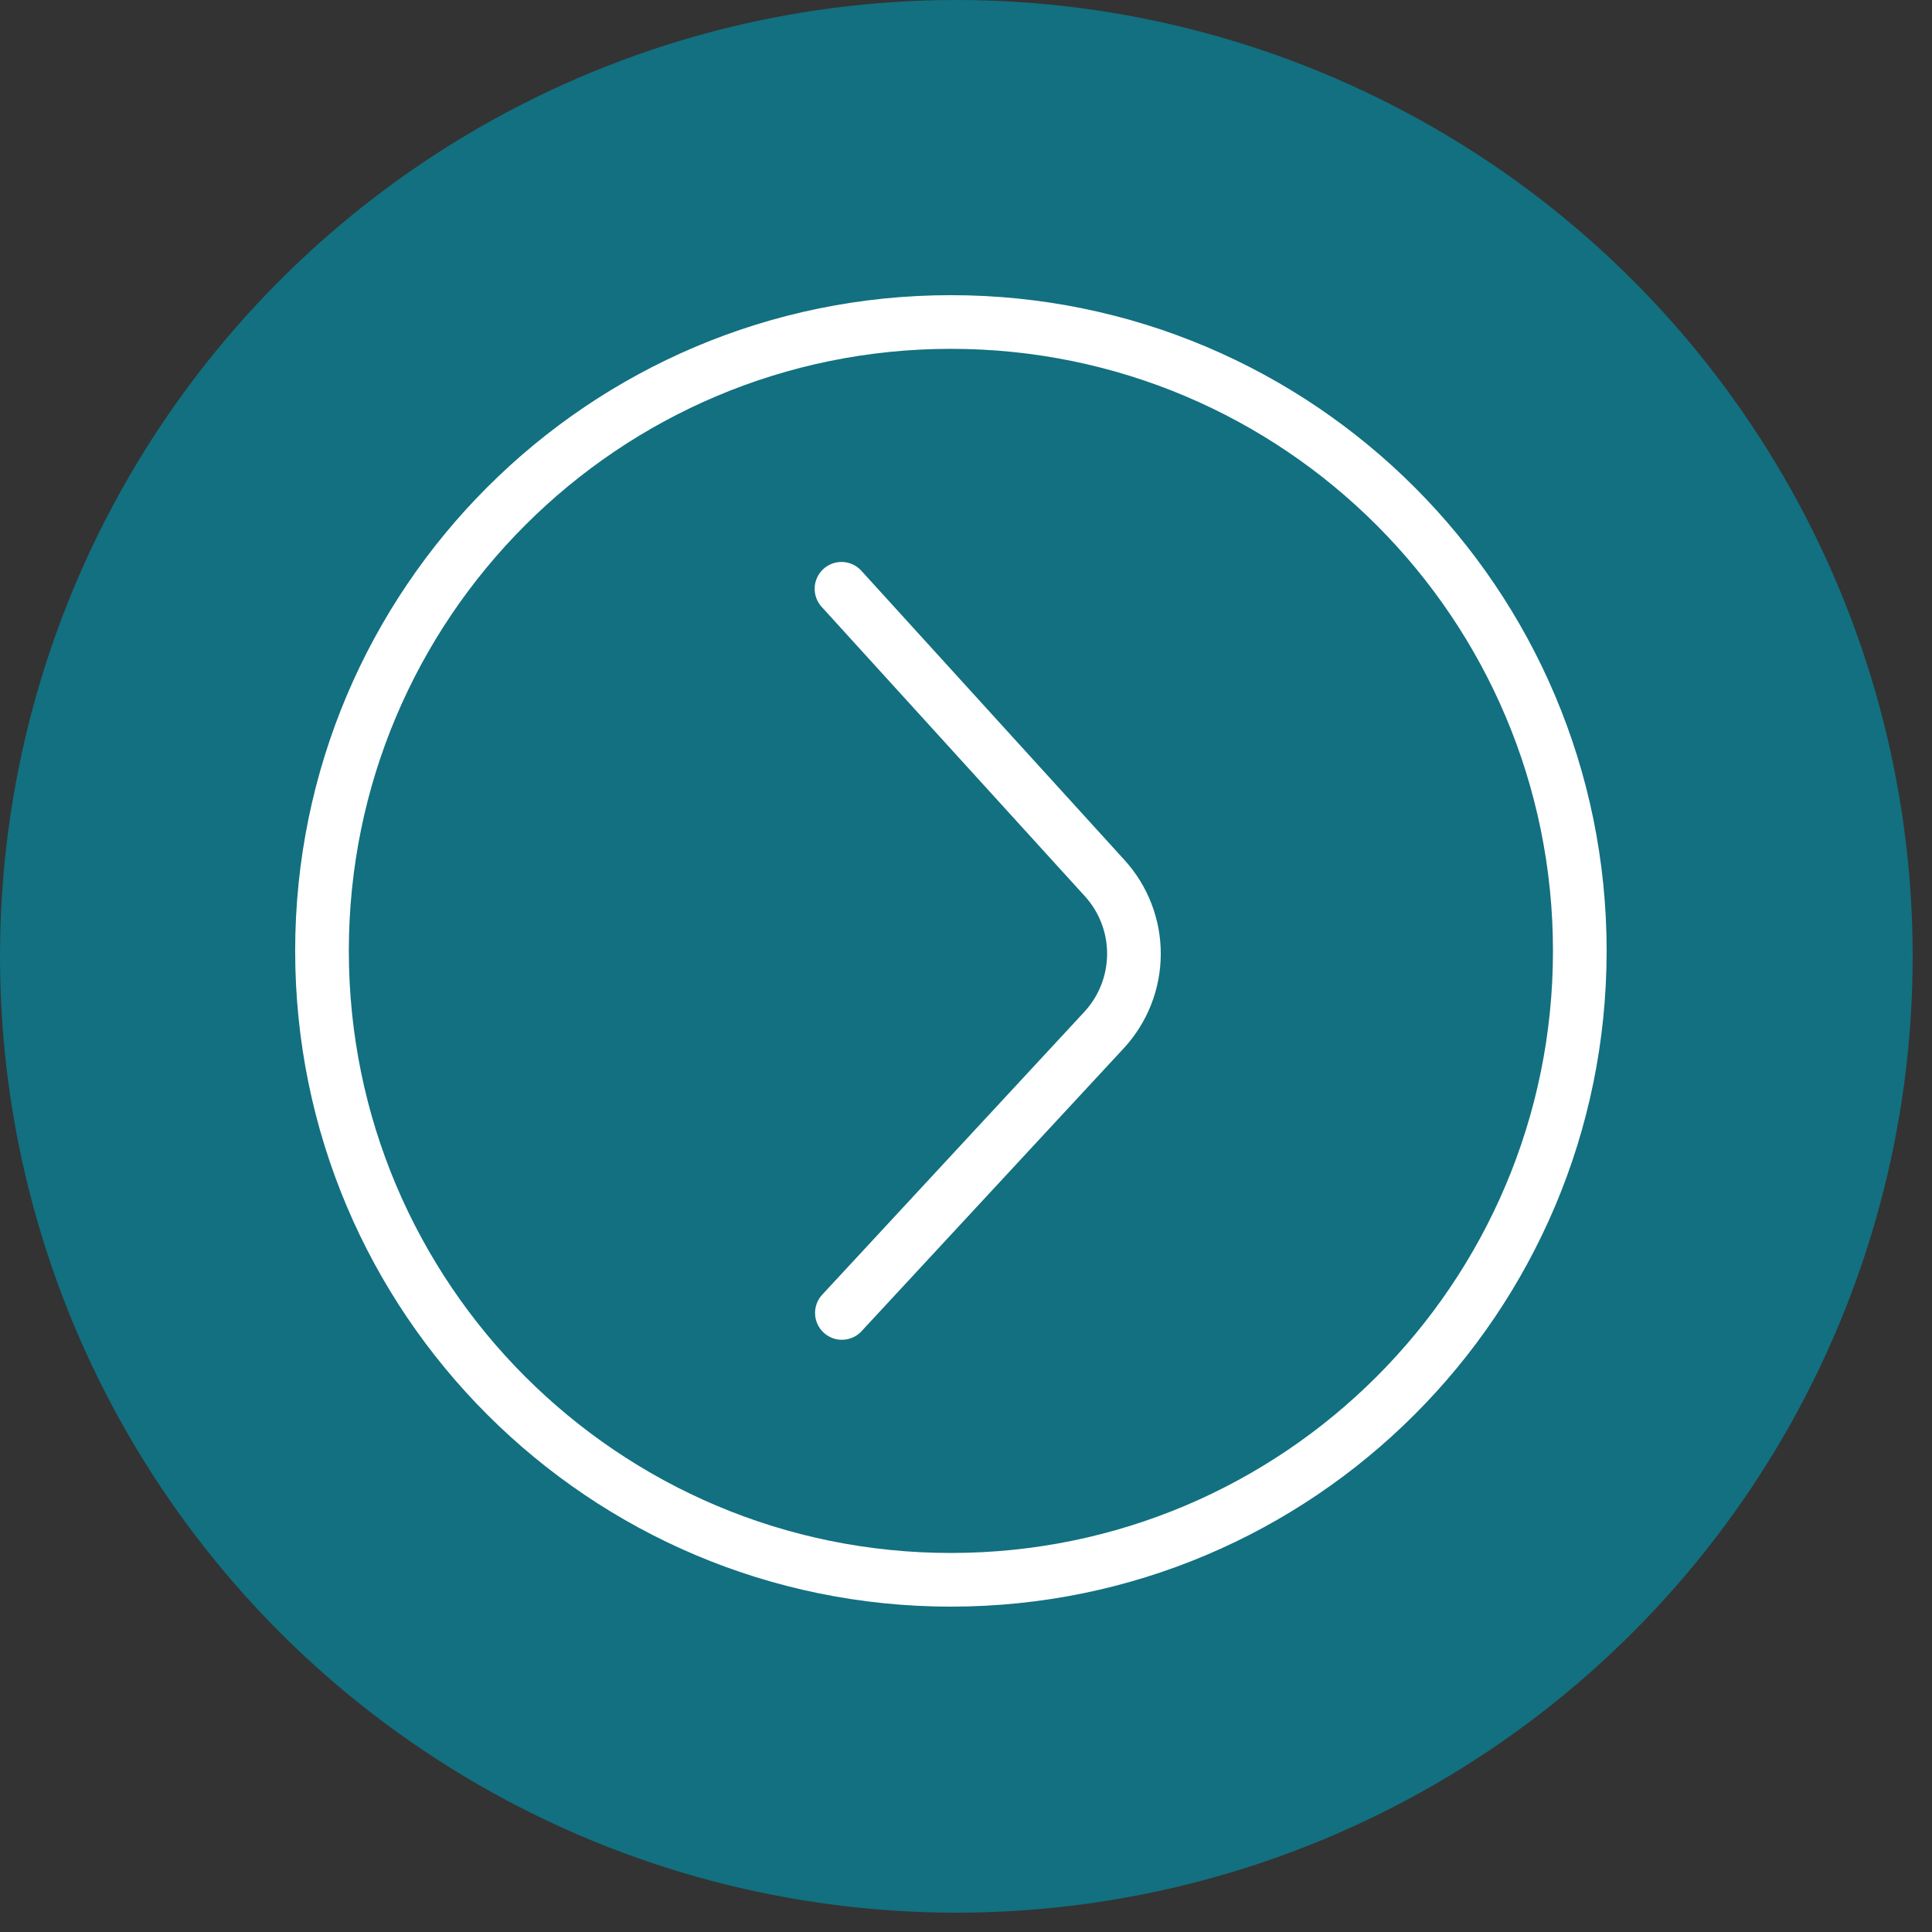
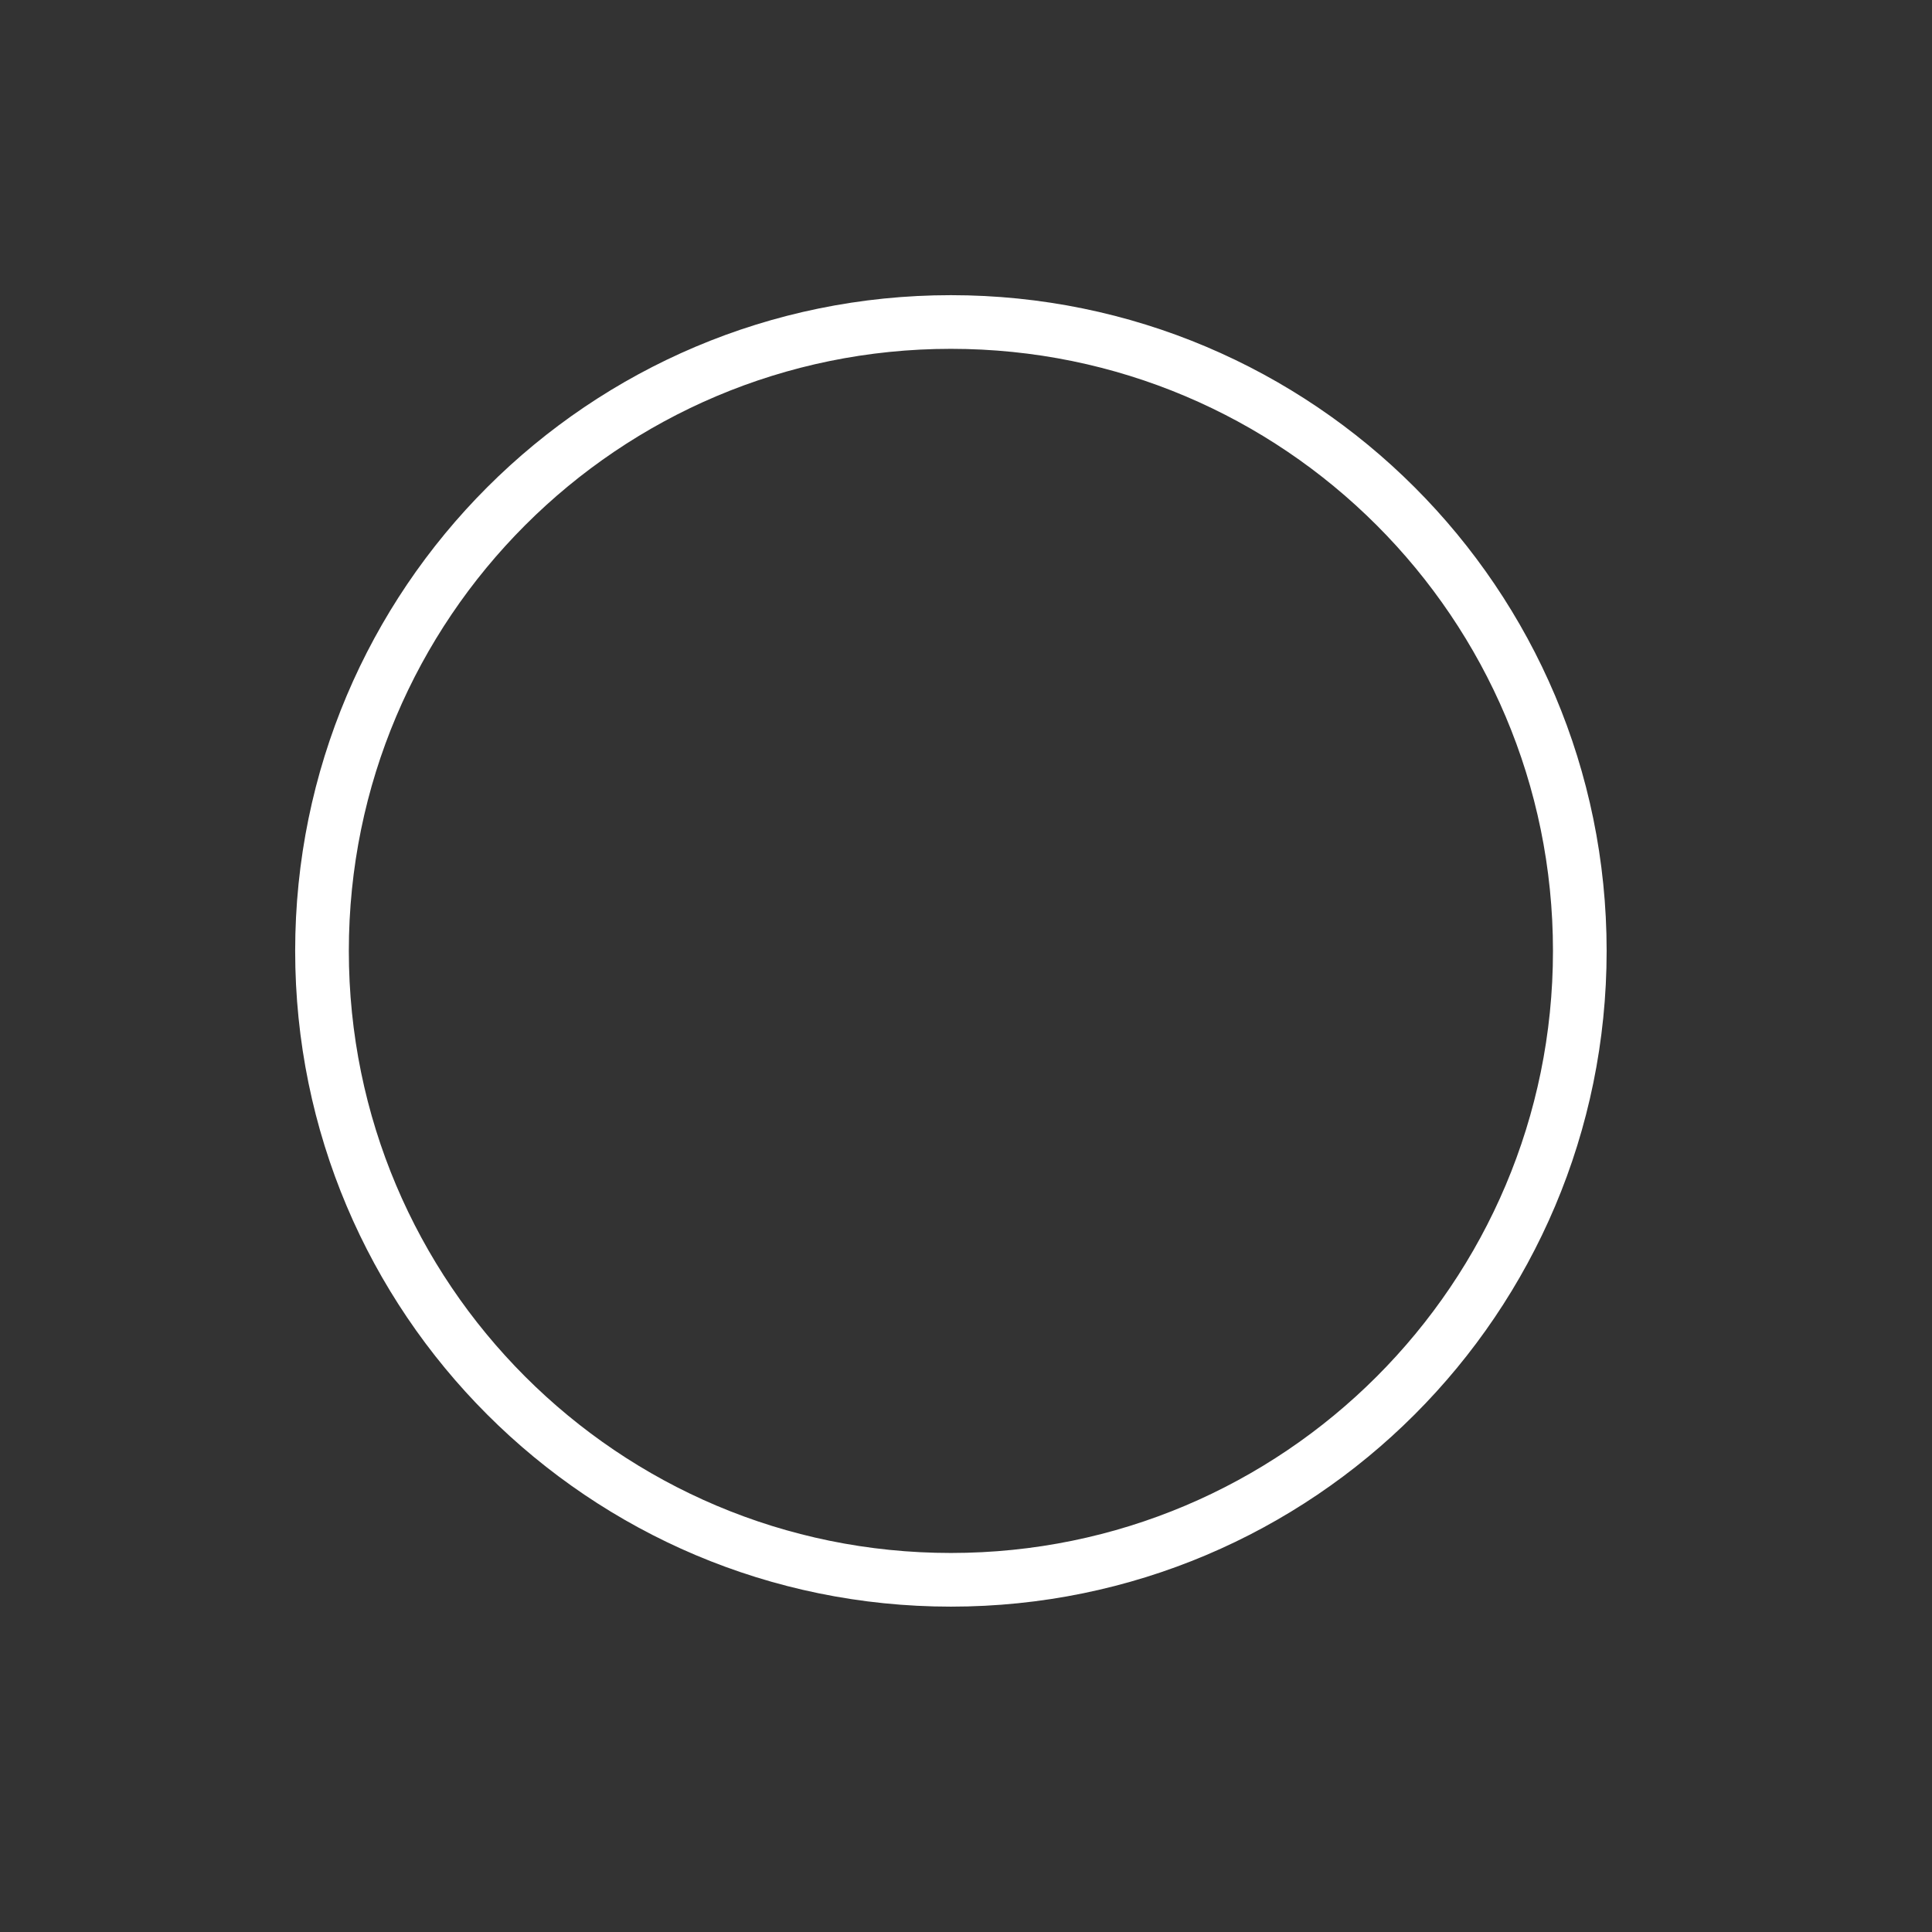
<svg xmlns="http://www.w3.org/2000/svg" width="54" height="54" viewBox="0 0 54 54" fill="none">
  <rect x="0" y="0" width="54" height="54" fill="#333333" stroke="none" />
-   <circle cx="26.73" cy="26.73" r="26.73" fill="#127080" />
  <path d="M26.578 44.156C36.286 44.156 44.156 36.286 44.156 26.578C44.156 16.87 36.286 9 26.578 9C16.87 9 9 16.87 9 26.578C9 36.286 16.87 44.156 26.578 44.156Z" stroke="white" stroke-width="1.5" stroke-linecap="round" stroke-linejoin="round" />
-   <path d="M23.531 36.697L30.858 28.791C31.392 28.214 31.69 27.458 31.694 26.671C31.698 25.885 31.406 25.126 30.877 24.545L23.52 16.457" stroke="white" stroke-width="1.5" stroke-linecap="round" stroke-linejoin="round" />
</svg>